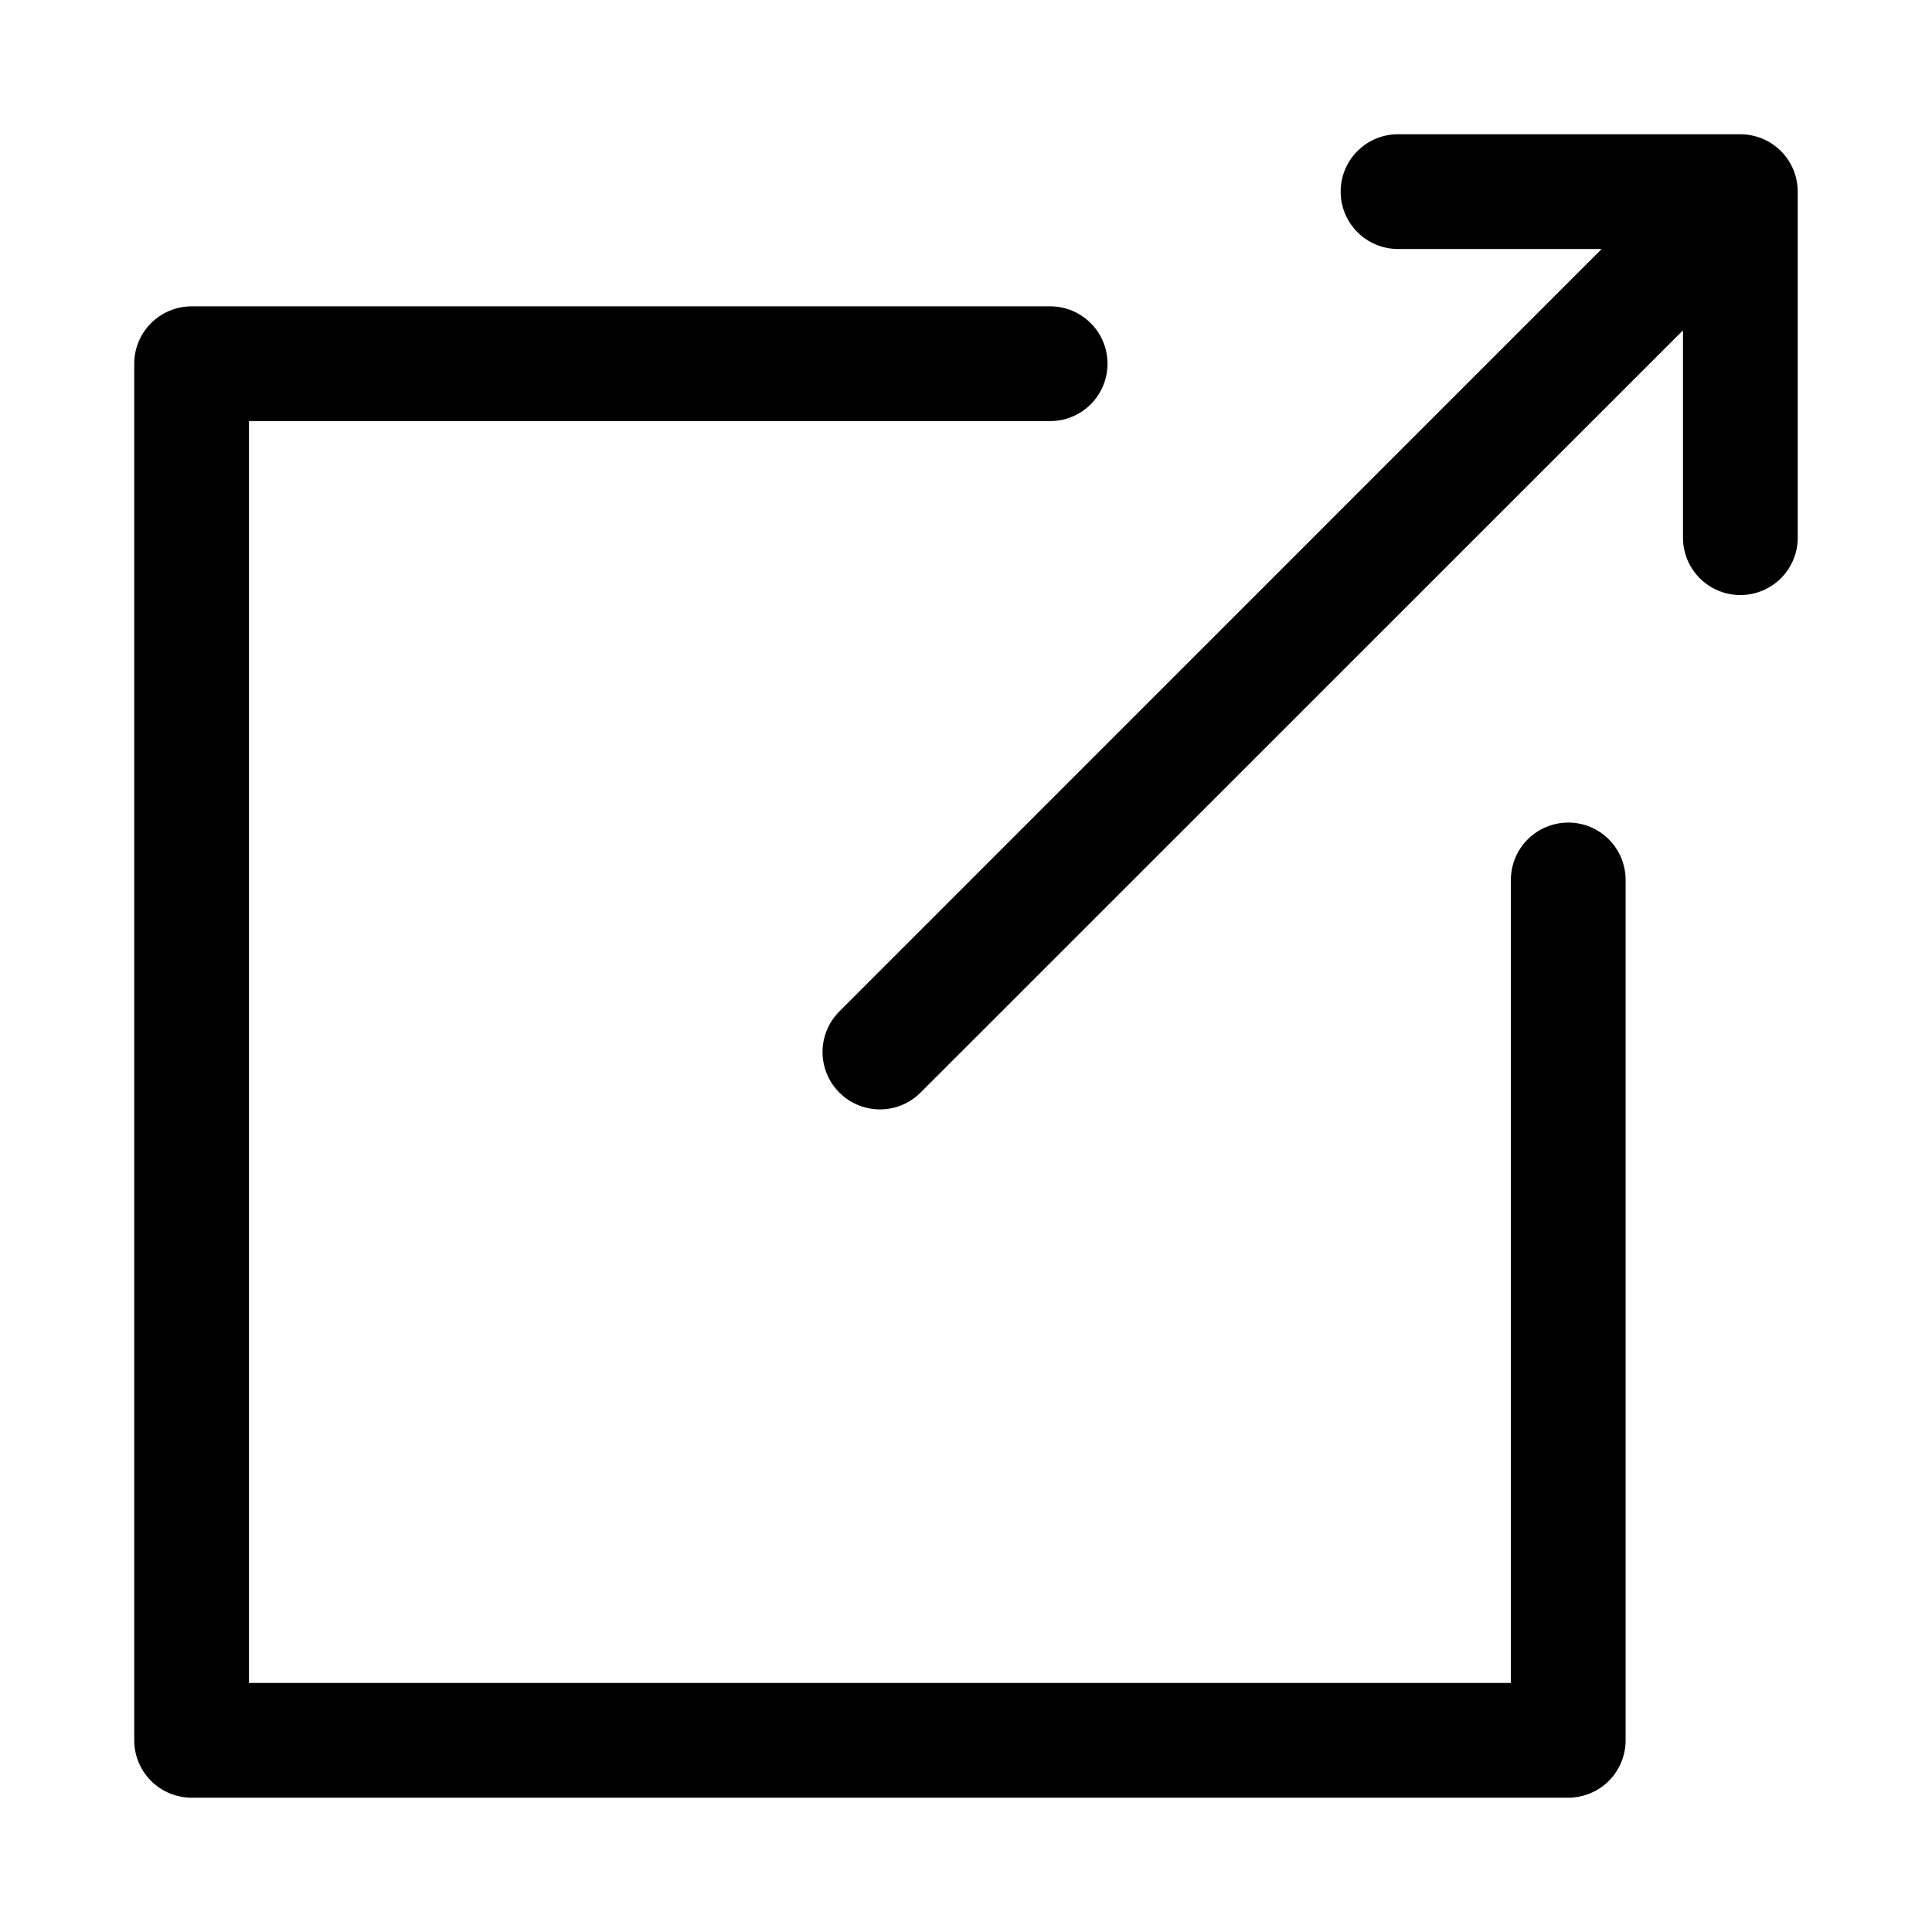
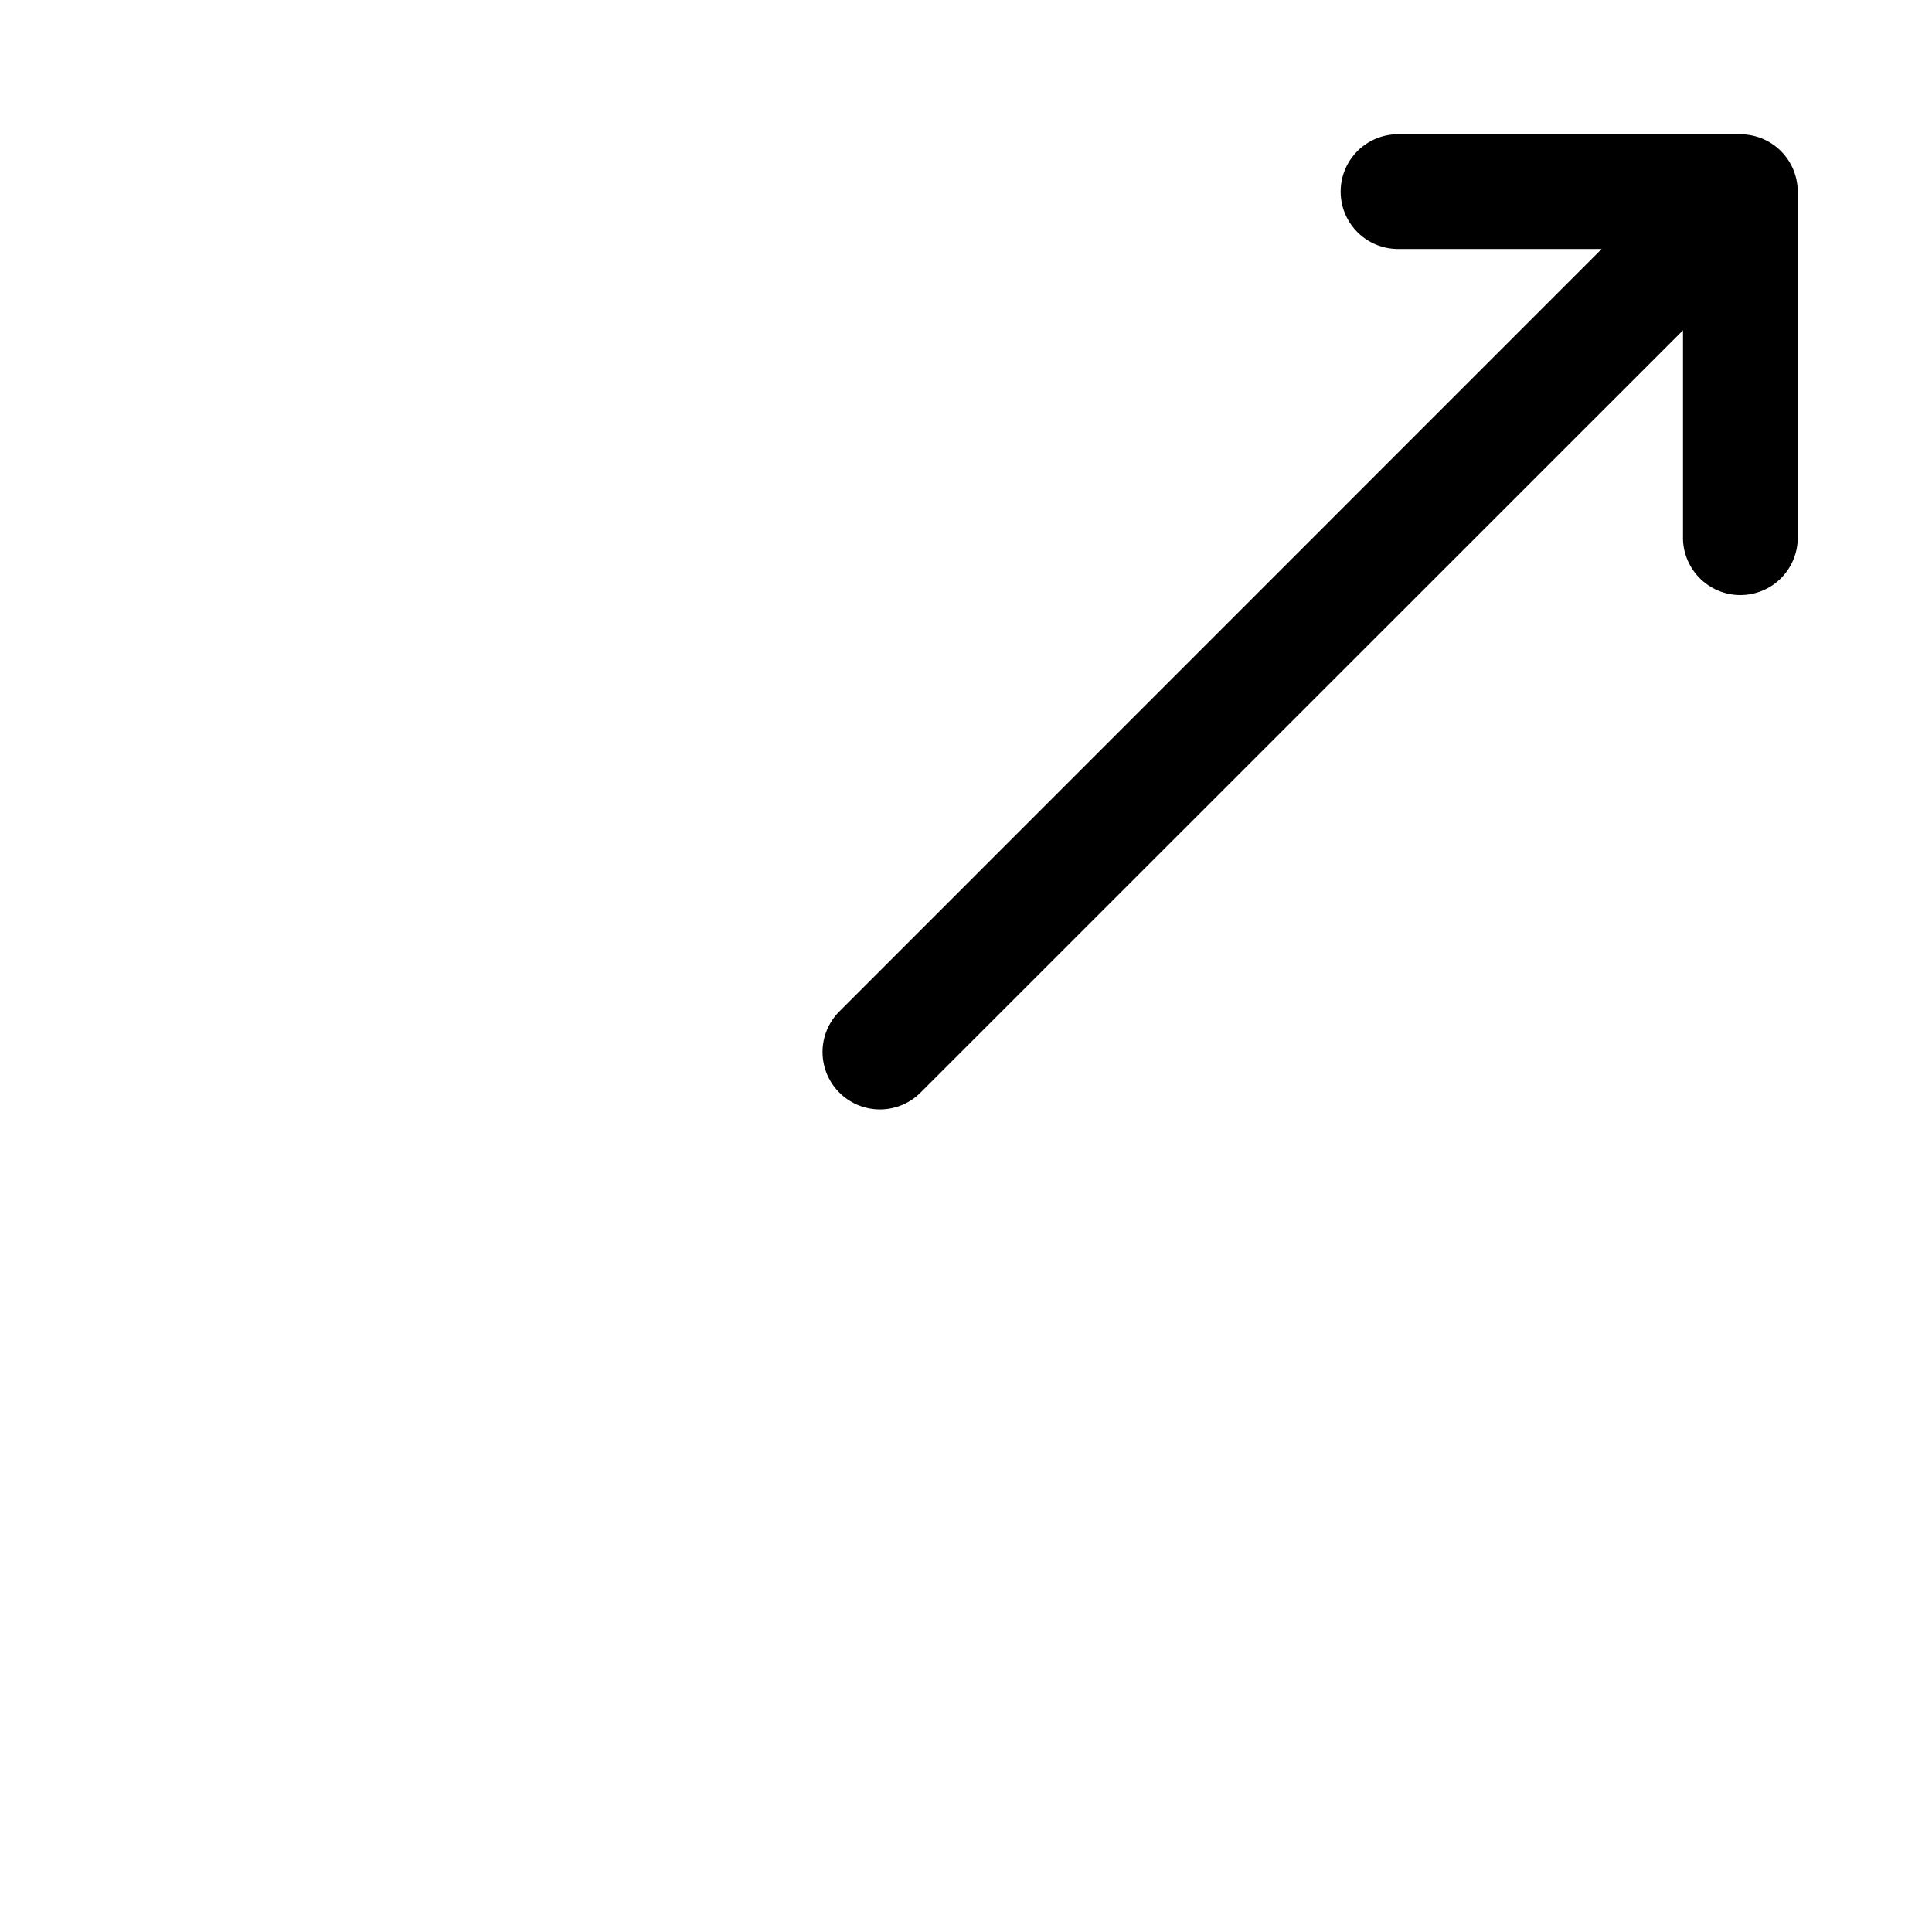
<svg xmlns="http://www.w3.org/2000/svg" fill="#000000" width="800px" height="800px" version="1.1" viewBox="144 144 512 512">
  <g fill-rule="evenodd">
-     <path d="m559.61 361.99c-4.035 0-7.902 1.602-10.754 4.453-2.856 2.856-4.457 6.723-4.457 10.754v212.81h-334.42v-334.42h212.81c5.312-0.172 10.152-3.106 12.762-7.738 2.609-4.633 2.609-10.293 0-14.926-2.609-4.633-7.449-7.566-12.762-7.738h-228.01c-4.031 0-7.894 1.602-10.746 4.449-2.852 2.848-4.457 6.715-4.461 10.746v364.82c0 4.031 1.602 7.902 4.453 10.754 2.852 2.852 6.723 4.453 10.754 4.453h364.82c4.031 0 7.902-1.602 10.754-4.453 2.852-2.852 4.453-6.723 4.453-10.754v-228.01c0-4.031-1.602-7.898-4.453-10.754-2.852-2.852-6.723-4.453-10.754-4.453z" />
    <path d="m605.21 179.58h-91.207c-5.312 0.172-10.152 3.106-12.762 7.738-2.609 4.633-2.609 10.293 0 14.926 2.609 4.633 7.449 7.566 12.762 7.738h54.461l-202.03 202.06c-3.844 3.844-5.344 9.445-3.934 14.695s5.512 9.348 10.762 10.754 10.852-0.098 14.691-3.941l202.06-202.01v54.457c-0.129 4.117 1.41 8.109 4.277 11.07 2.863 2.957 6.809 4.629 10.926 4.629 4.117 0 8.059-1.672 10.926-4.629 2.863-2.961 4.406-6.953 4.273-11.07v-91.207c0-4.031-1.602-7.902-4.453-10.754-2.852-2.852-6.723-4.453-10.754-4.453z" />
  </g>
</svg>